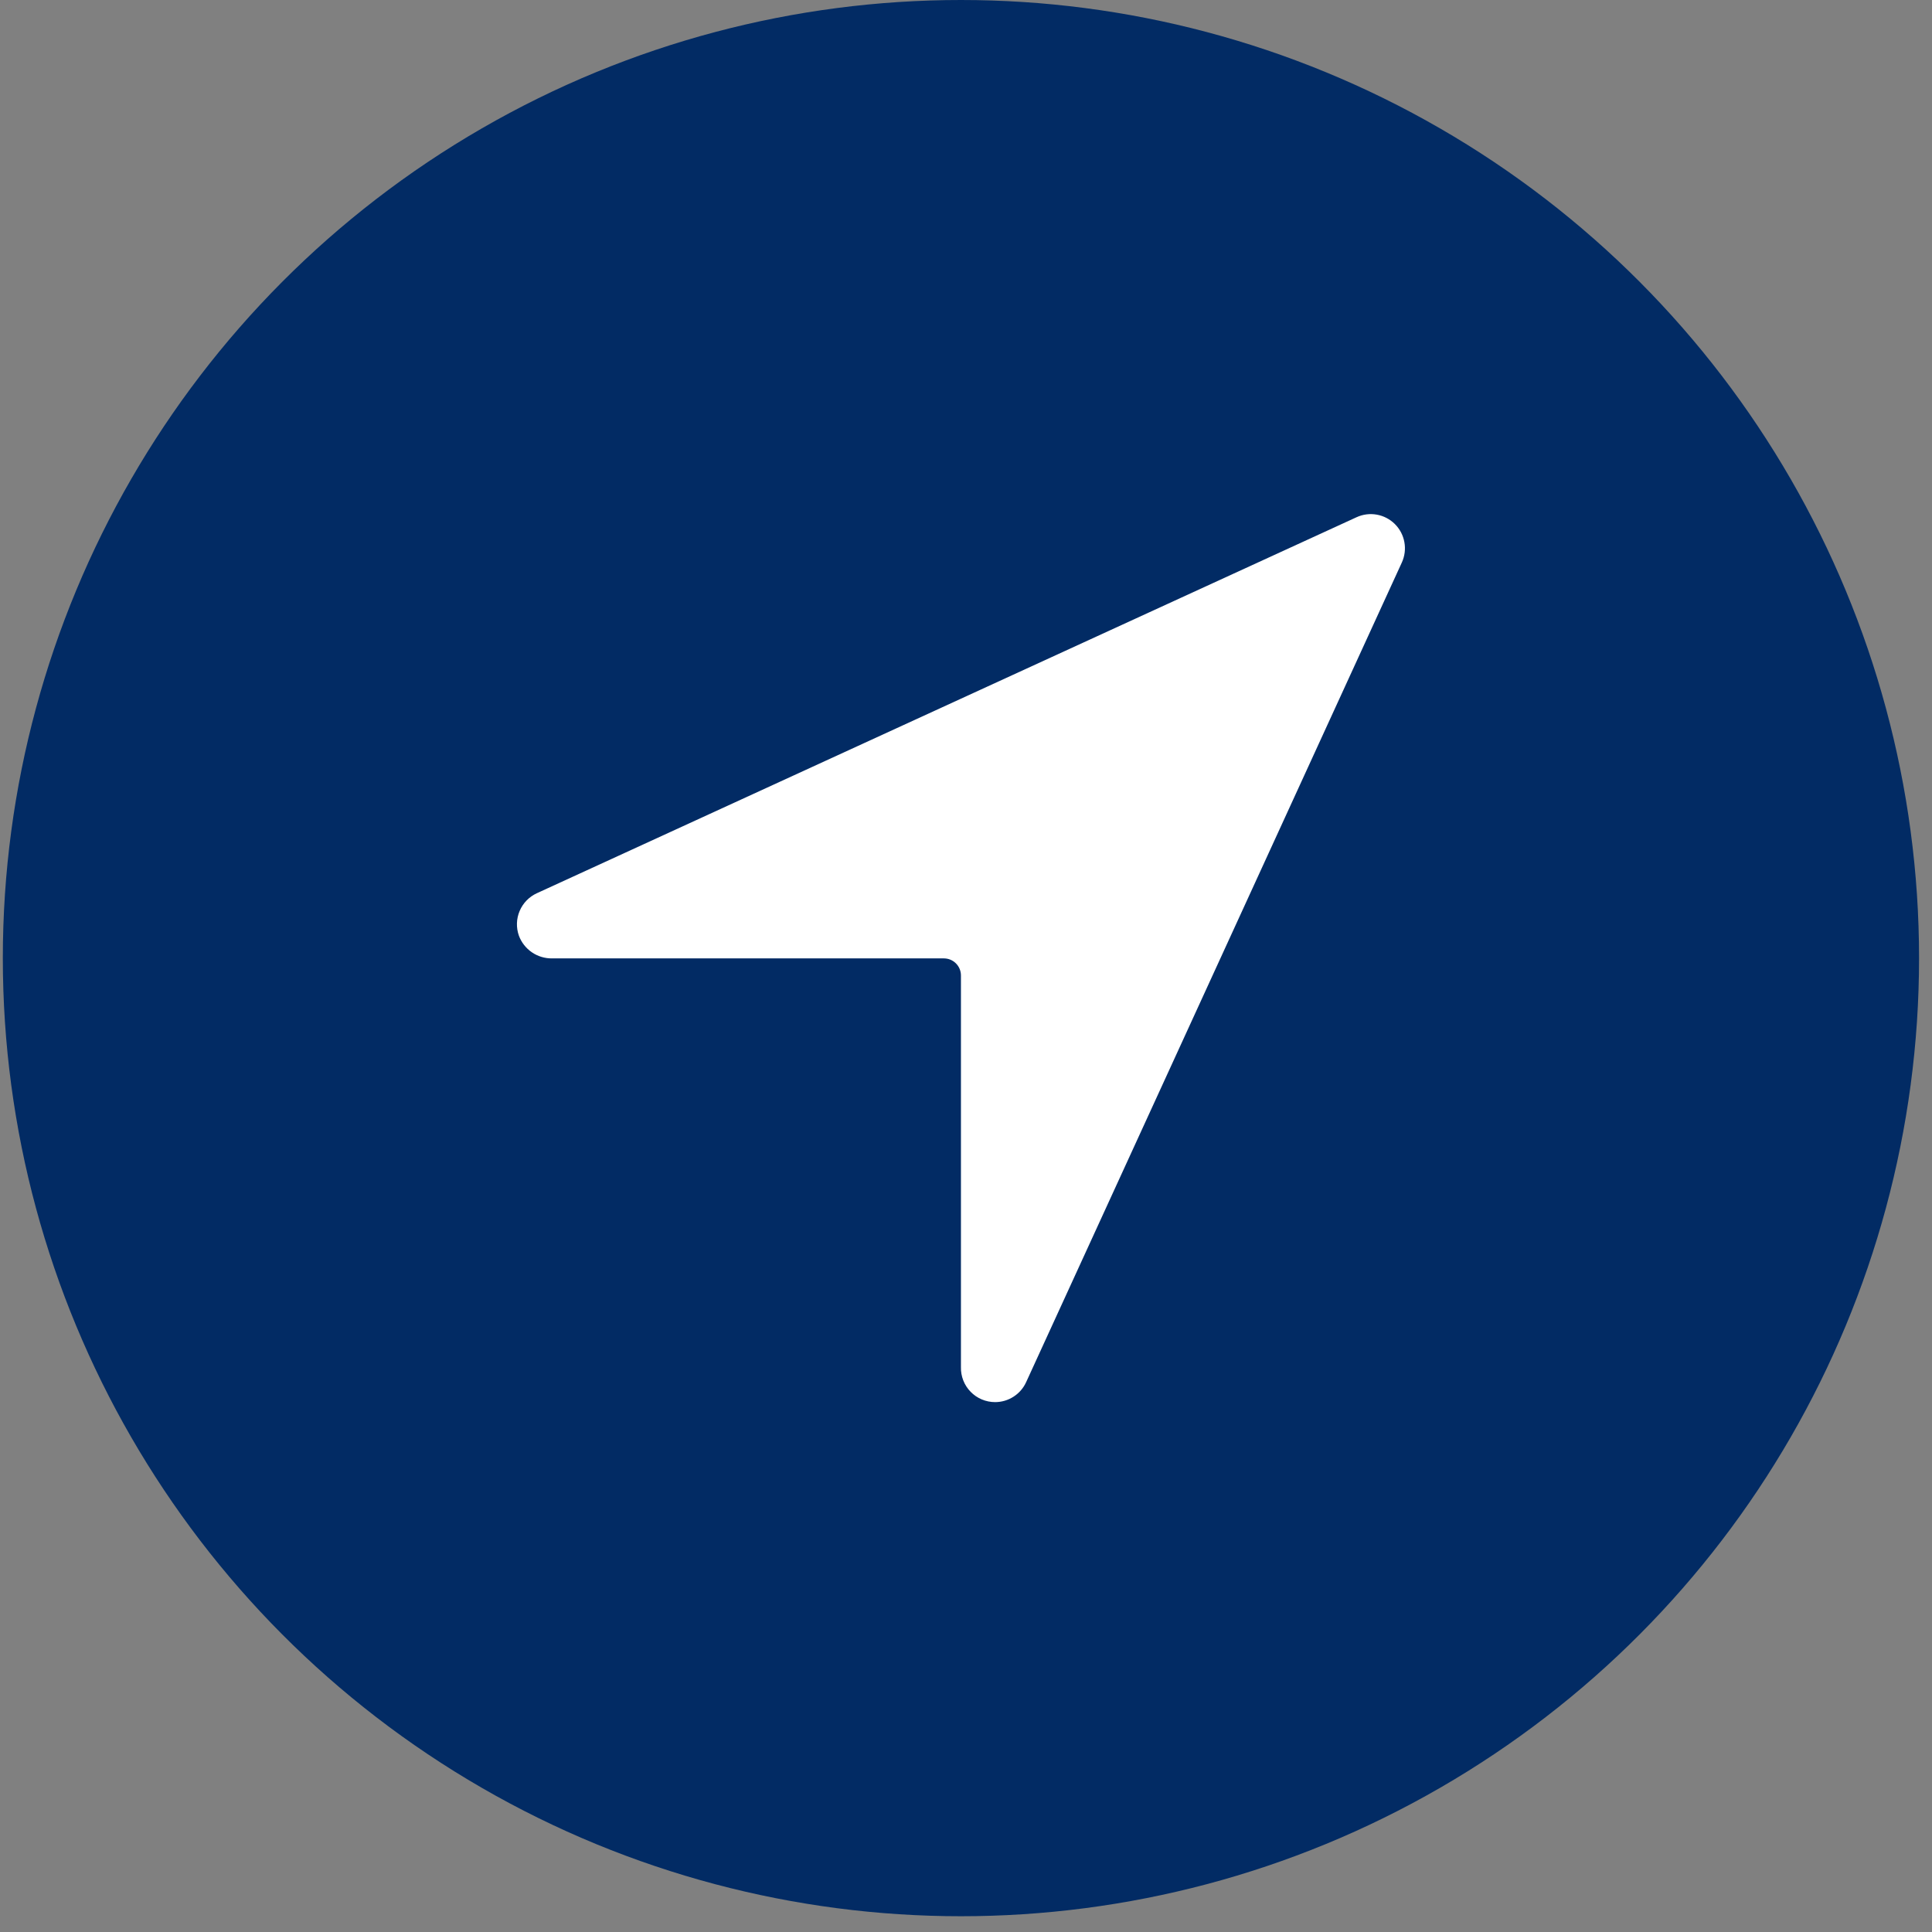
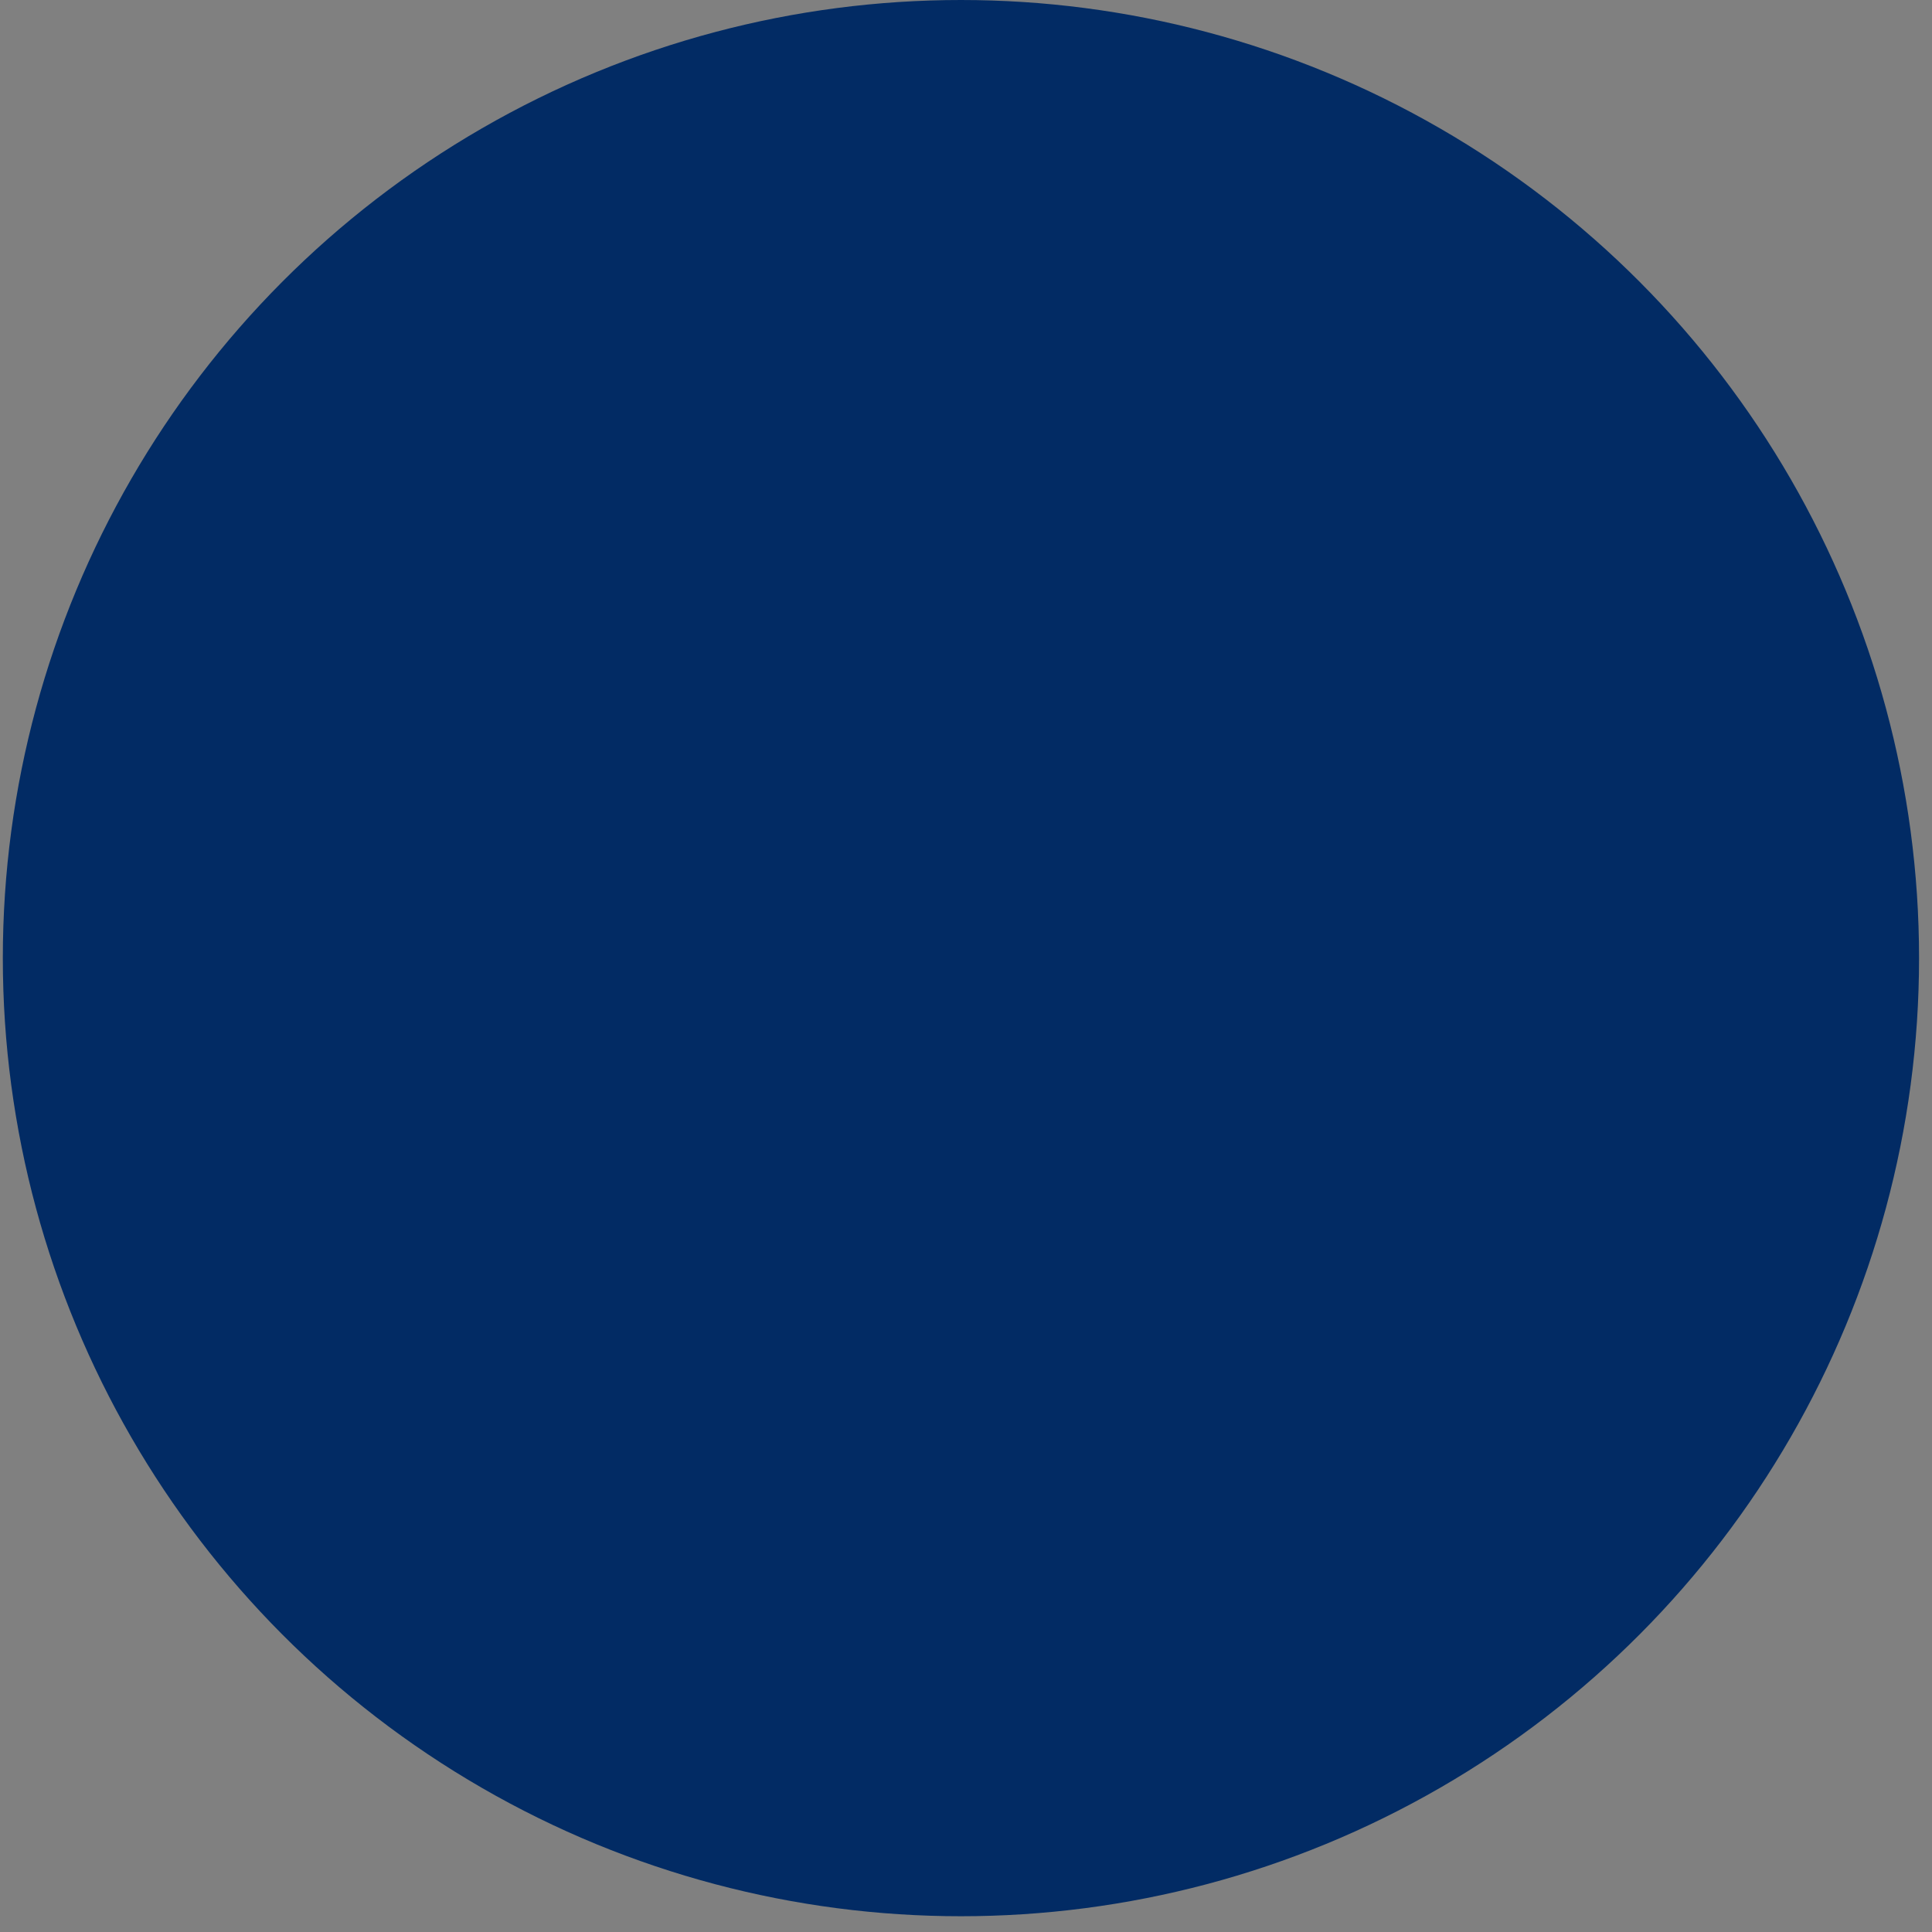
<svg xmlns="http://www.w3.org/2000/svg" width="63" height="63" viewBox="0 0 63 63" fill="none">
  <rect x="0" y="0" width="63" height="63" fill="#808080" stroke="none" />
  <circle cx="31.335" cy="31.243" r="31.243" fill="#022B64" />
-   <path d="M32.449 45.721C32.3 45.721 32.153 45.691 32.016 45.634C31.878 45.576 31.754 45.491 31.651 45.385C31.547 45.278 31.465 45.152 31.411 45.013C31.357 44.875 31.331 44.727 31.335 44.578V31.808C31.335 31.661 31.276 31.519 31.172 31.415C31.067 31.31 30.926 31.252 30.778 31.252H17.998C17.764 31.254 17.535 31.185 17.342 31.052C17.149 30.919 17.001 30.73 16.92 30.51C16.828 30.248 16.836 29.961 16.945 29.705C17.053 29.449 17.253 29.243 17.506 29.127L44.236 16.866C44.442 16.771 44.673 16.742 44.896 16.782C45.12 16.822 45.326 16.93 45.486 17.09C45.647 17.251 45.755 17.456 45.795 17.68C45.836 17.903 45.807 18.134 45.713 18.341L33.461 45.07C33.373 45.264 33.23 45.429 33.05 45.544C32.871 45.66 32.662 45.721 32.449 45.721Z" fill="white" />
</svg>